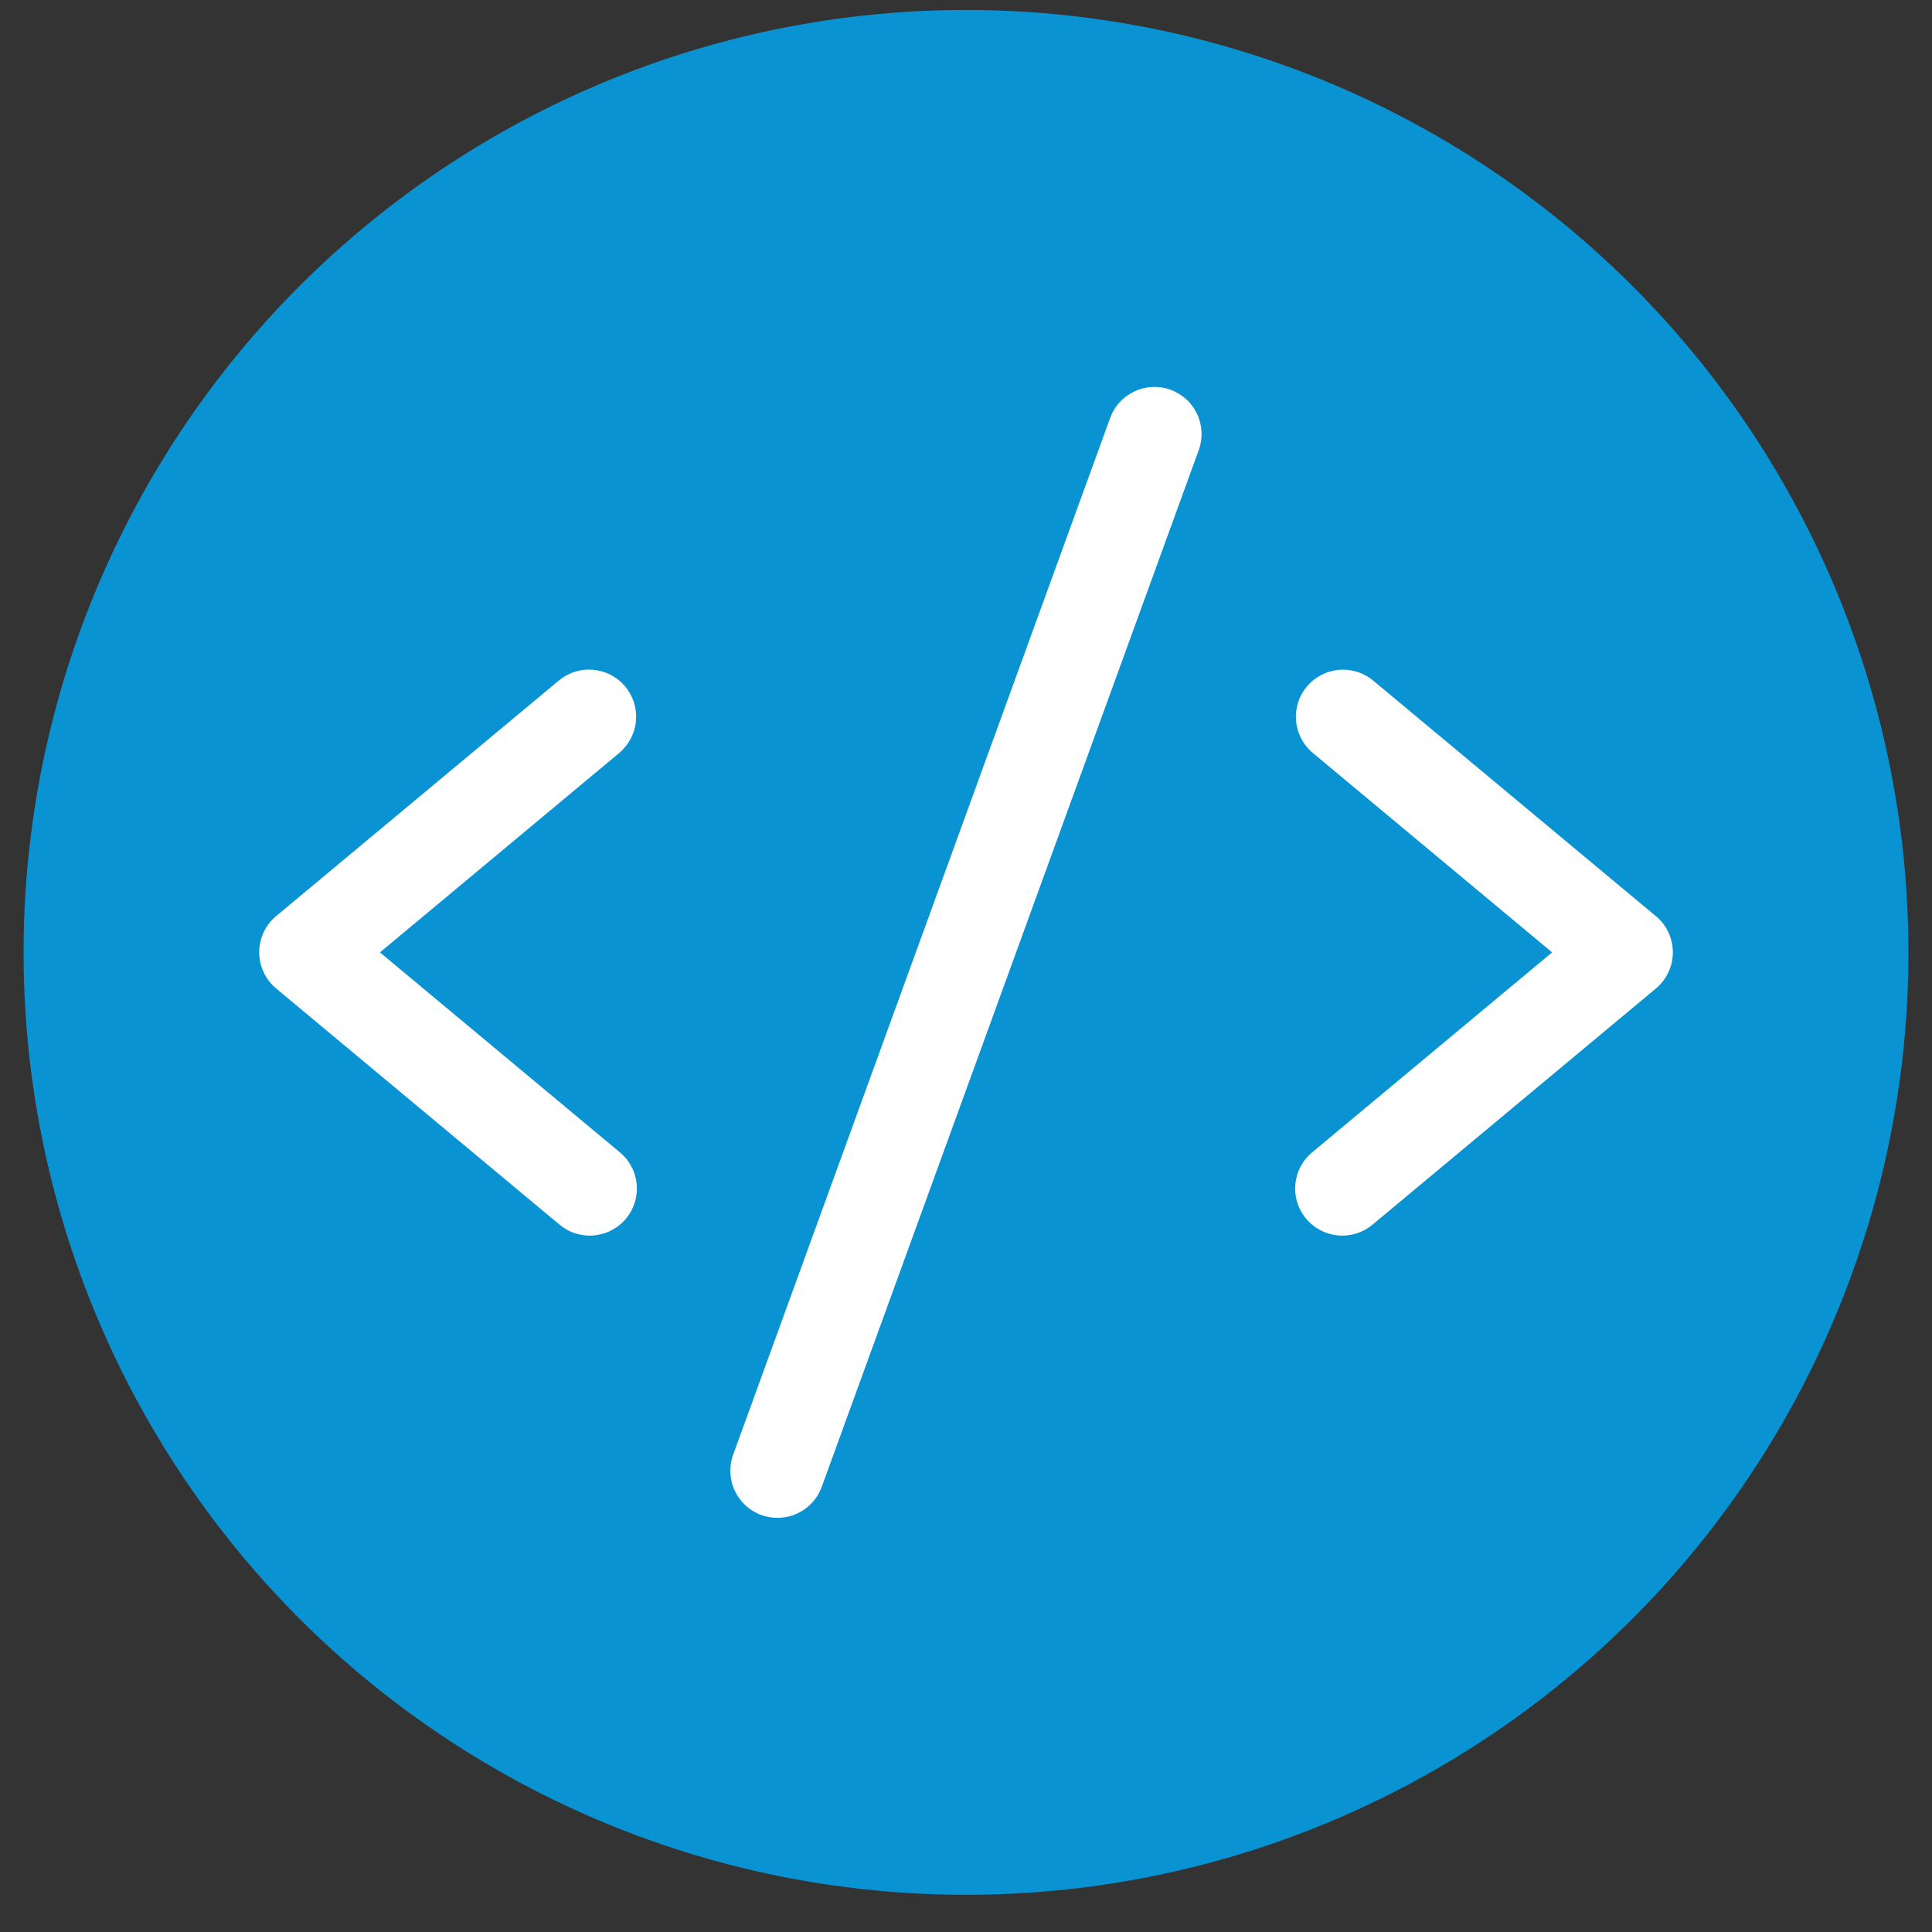
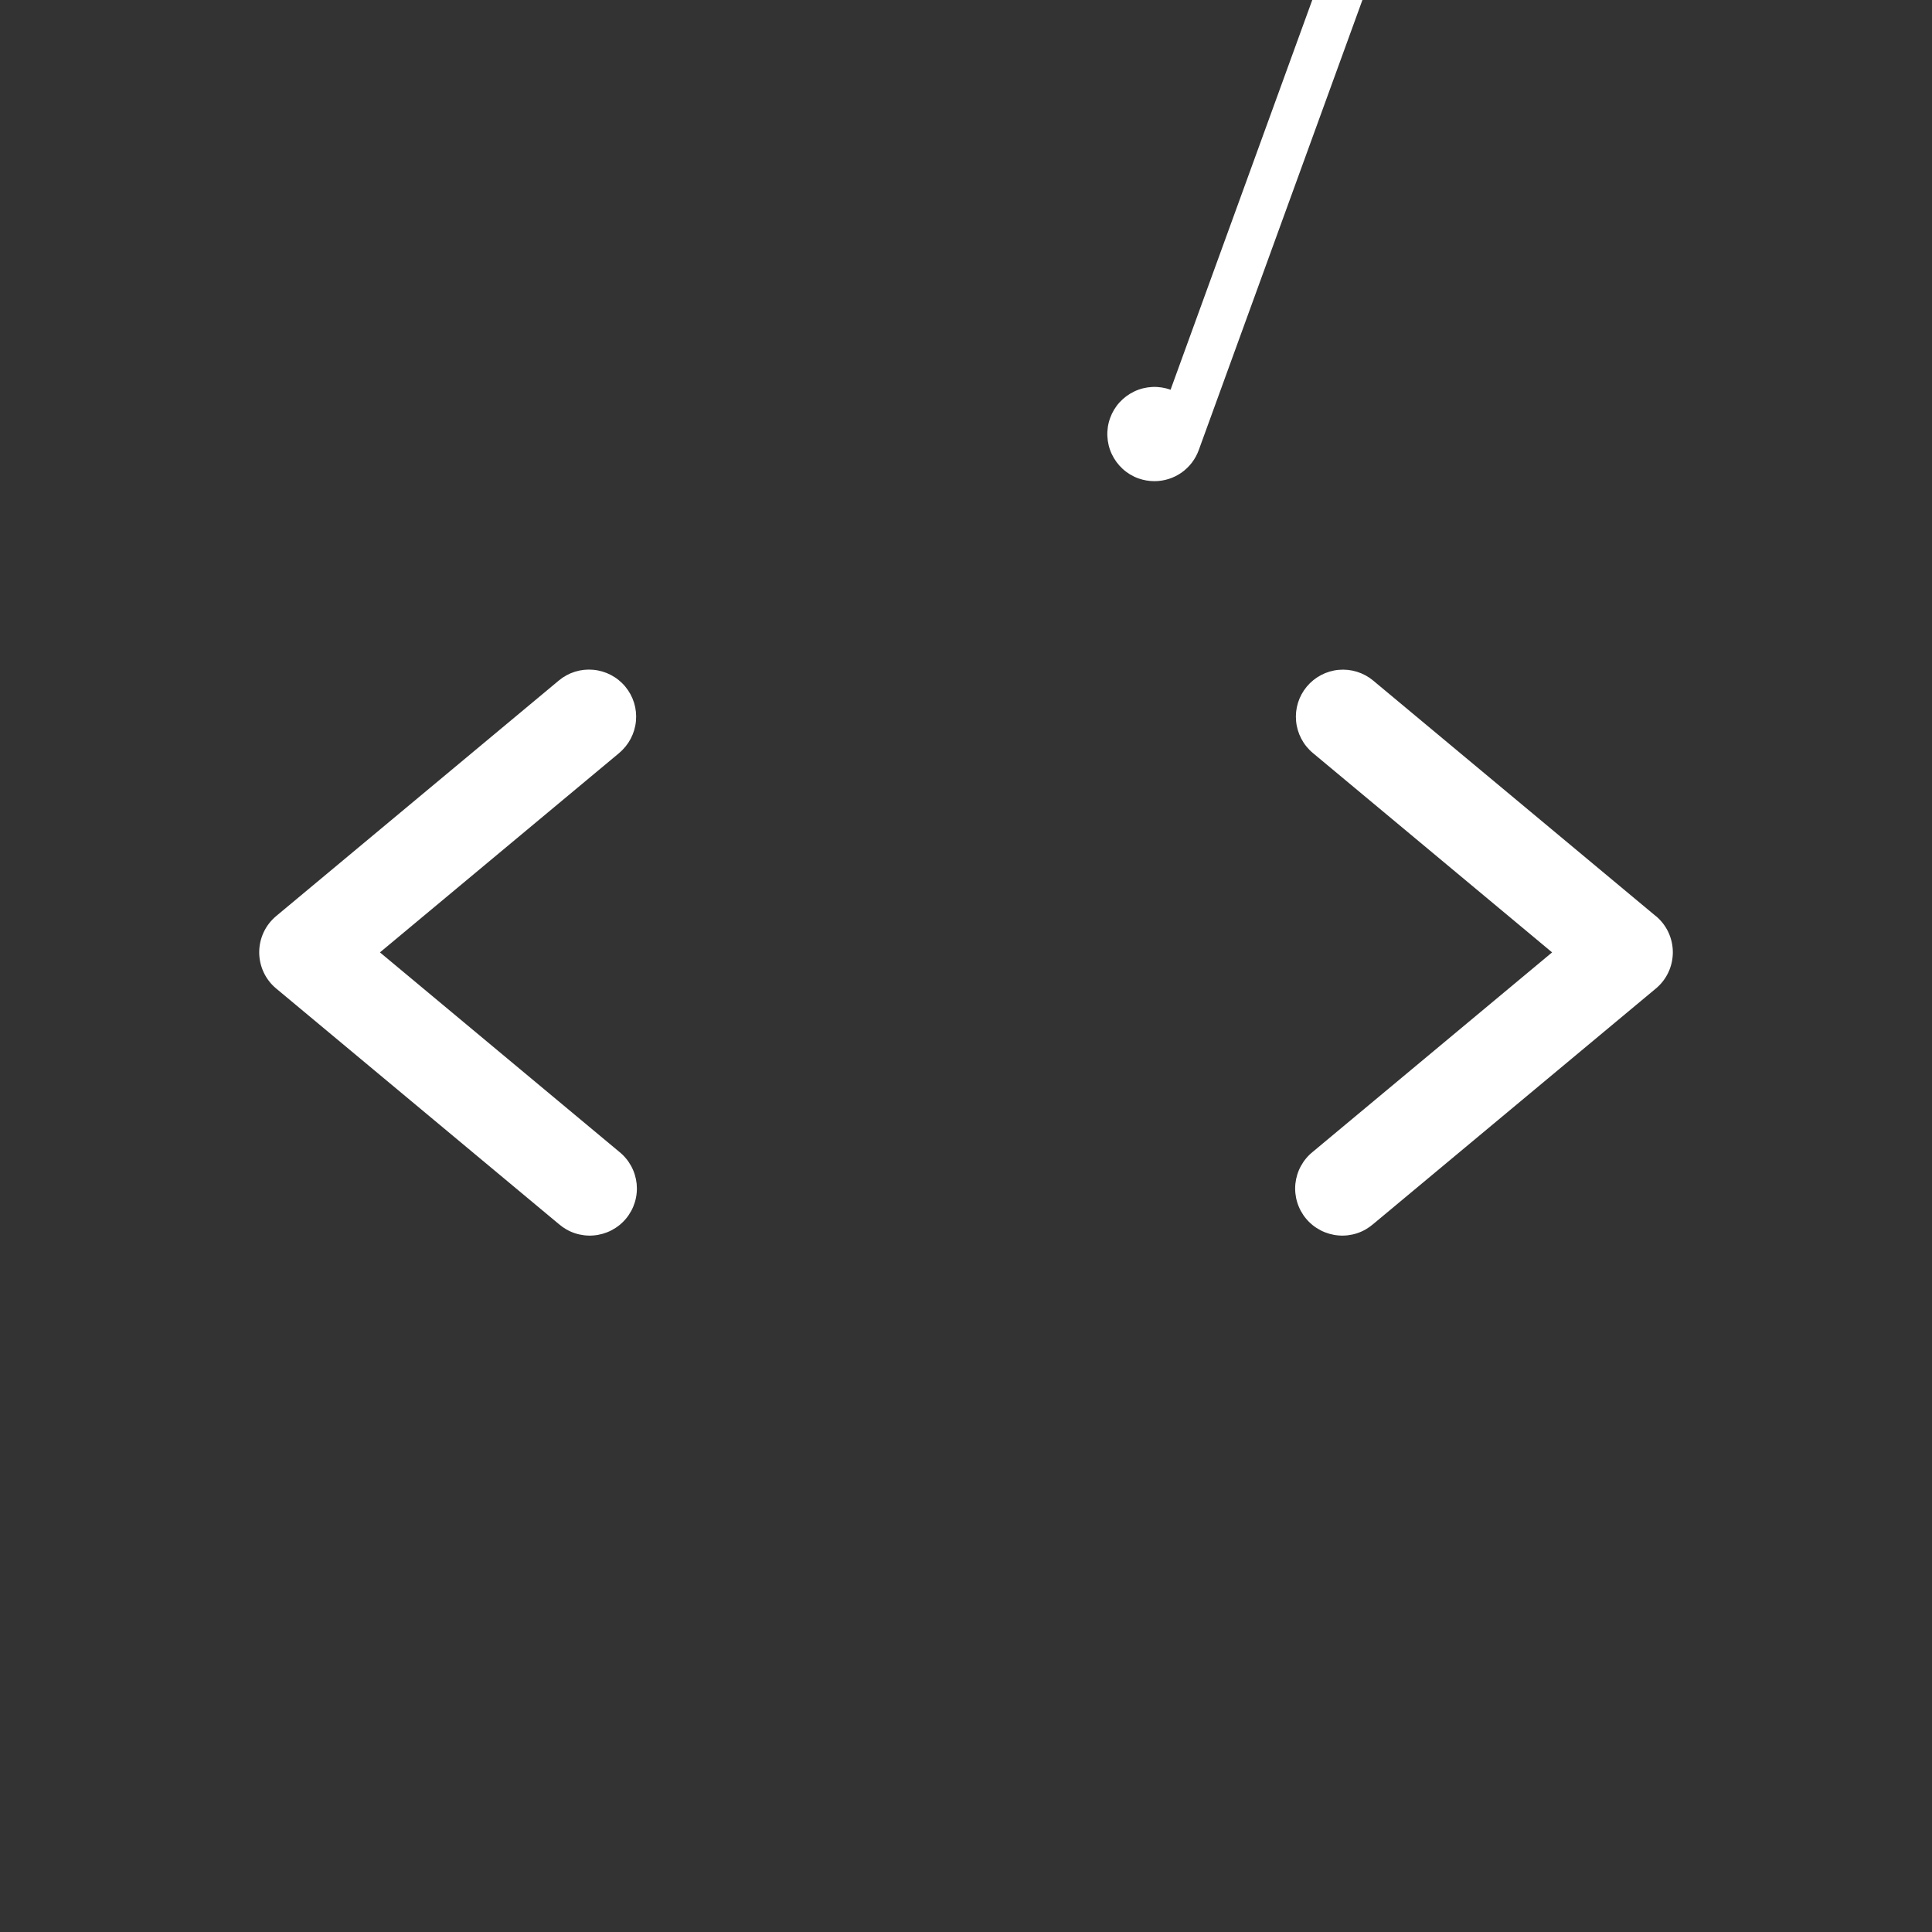
<svg xmlns="http://www.w3.org/2000/svg" fill="none" height="41" viewBox="0 0 41 41" width="41">
  <rect x="0" y="0" width="41" height="41" fill="#333333" stroke="none" />
-   <circle cx="20.5" cy="20.211" fill="#0a93d2" r="20" />
-   <path d="m13.14 15.98-5.077 4.231 5.077 4.231c.104.083.19.186.254.303.064.117.103.245.117.377.013.132 0.0.266-.039.393-.039.127-.103.245-.188.347s-.19.186-.308.247c-.118.061-.247.098-.38.109-.133.011-.266-.005-.392-.046-.126-.041-.243-.108-.344-.195l-6-5c-.113-.094-.203-.211-.265-.344-.062-.133-.094-.278-.094-.424 0-.146.032-.291.094-.424.062-.133.153-.25.265-.344l6-5c.204-.17.467-.252.731-.227.264.024.508.152.678.356.17.204.252.467.227.731-.024.264-.152.508-.356.678zm22 3.462-6-5c-.101-.084-.217-.147-.343-.186s-.257-.053-.388-.041c-.131.012-.258.05-.374.111s-.219.144-.303.245c-.17.204-.252.467-.227.731.024.264.152.508.356.678l5.077 4.231-5.077 4.231c-.104.083-.19.186-.254.303-.064.117-.103.245-.117.377-.013.132-0.0.266.039.393.039.127.103.245.188.347s.19.186.308.247c.118.061.247.098.38.109.133.011.266-.005.392-.046.126-.041.243-.108.344-.195l6-5c.113-.094.203-.211.265-.344.062-.133.094-.278.094-.424 0-.146-.032-.291-.094-.424-.062-.133-.153-.25-.265-.344zm-10.299-11.171c-.123-.045-.255-.065-.386-.059-.131.006-.26.037-.379.093s-.226.134-.315.231c-.089.097-.157.21-.202.334l-8 22c-.045.123-.065.255-.059.386.006.131.037.26.093.379.056.119.134.226.231.315.097.089.211.158.334.202.11.039.225.059.341.059.205 0 .406-.063.574-.181.168-.118.296-.285.366-.478l8-22c.045-.123.065-.255.059-.386-.006-.131-.037-.26-.093-.379-.056-.119-.134-.226-.231-.314s-.21-.157-.334-.202z" fill="#fff" />
+   <path d="m13.14 15.98-5.077 4.231 5.077 4.231c.104.083.19.186.254.303.064.117.103.245.117.377.013.132 0.0.266-.039.393-.039.127-.103.245-.188.347s-.19.186-.308.247c-.118.061-.247.098-.38.109-.133.011-.266-.005-.392-.046-.126-.041-.243-.108-.344-.195l-6-5c-.113-.094-.203-.211-.265-.344-.062-.133-.094-.278-.094-.424 0-.146.032-.291.094-.424.062-.133.153-.25.265-.344l6-5c.204-.17.467-.252.731-.227.264.024.508.152.678.356.17.204.252.467.227.731-.024.264-.152.508-.356.678zm22 3.462-6-5c-.101-.084-.217-.147-.343-.186s-.257-.053-.388-.041c-.131.012-.258.05-.374.111s-.219.144-.303.245c-.17.204-.252.467-.227.731.024.264.152.508.356.678l5.077 4.231-5.077 4.231c-.104.083-.19.186-.254.303-.064.117-.103.245-.117.377-.013.132-0.0.266.039.393.039.127.103.245.188.347s.19.186.308.247c.118.061.247.098.38.109.133.011.266-.005.392-.046.126-.041.243-.108.344-.195l6-5c.113-.094.203-.211.265-.344.062-.133.094-.278.094-.424 0-.146-.032-.291-.094-.424-.062-.133-.153-.25-.265-.344zm-10.299-11.171c-.123-.045-.255-.065-.386-.059-.131.006-.26.037-.379.093s-.226.134-.315.231c-.089.097-.157.21-.202.334c-.045.123-.065.255-.059.386.006.131.037.26.093.379.056.119.134.226.231.315.097.089.211.158.334.202.11.039.225.059.341.059.205 0 .406-.063.574-.181.168-.118.296-.285.366-.478l8-22c.045-.123.065-.255.059-.386-.006-.131-.037-.26-.093-.379-.056-.119-.134-.226-.231-.314s-.21-.157-.334-.202z" fill="#fff" />
</svg>